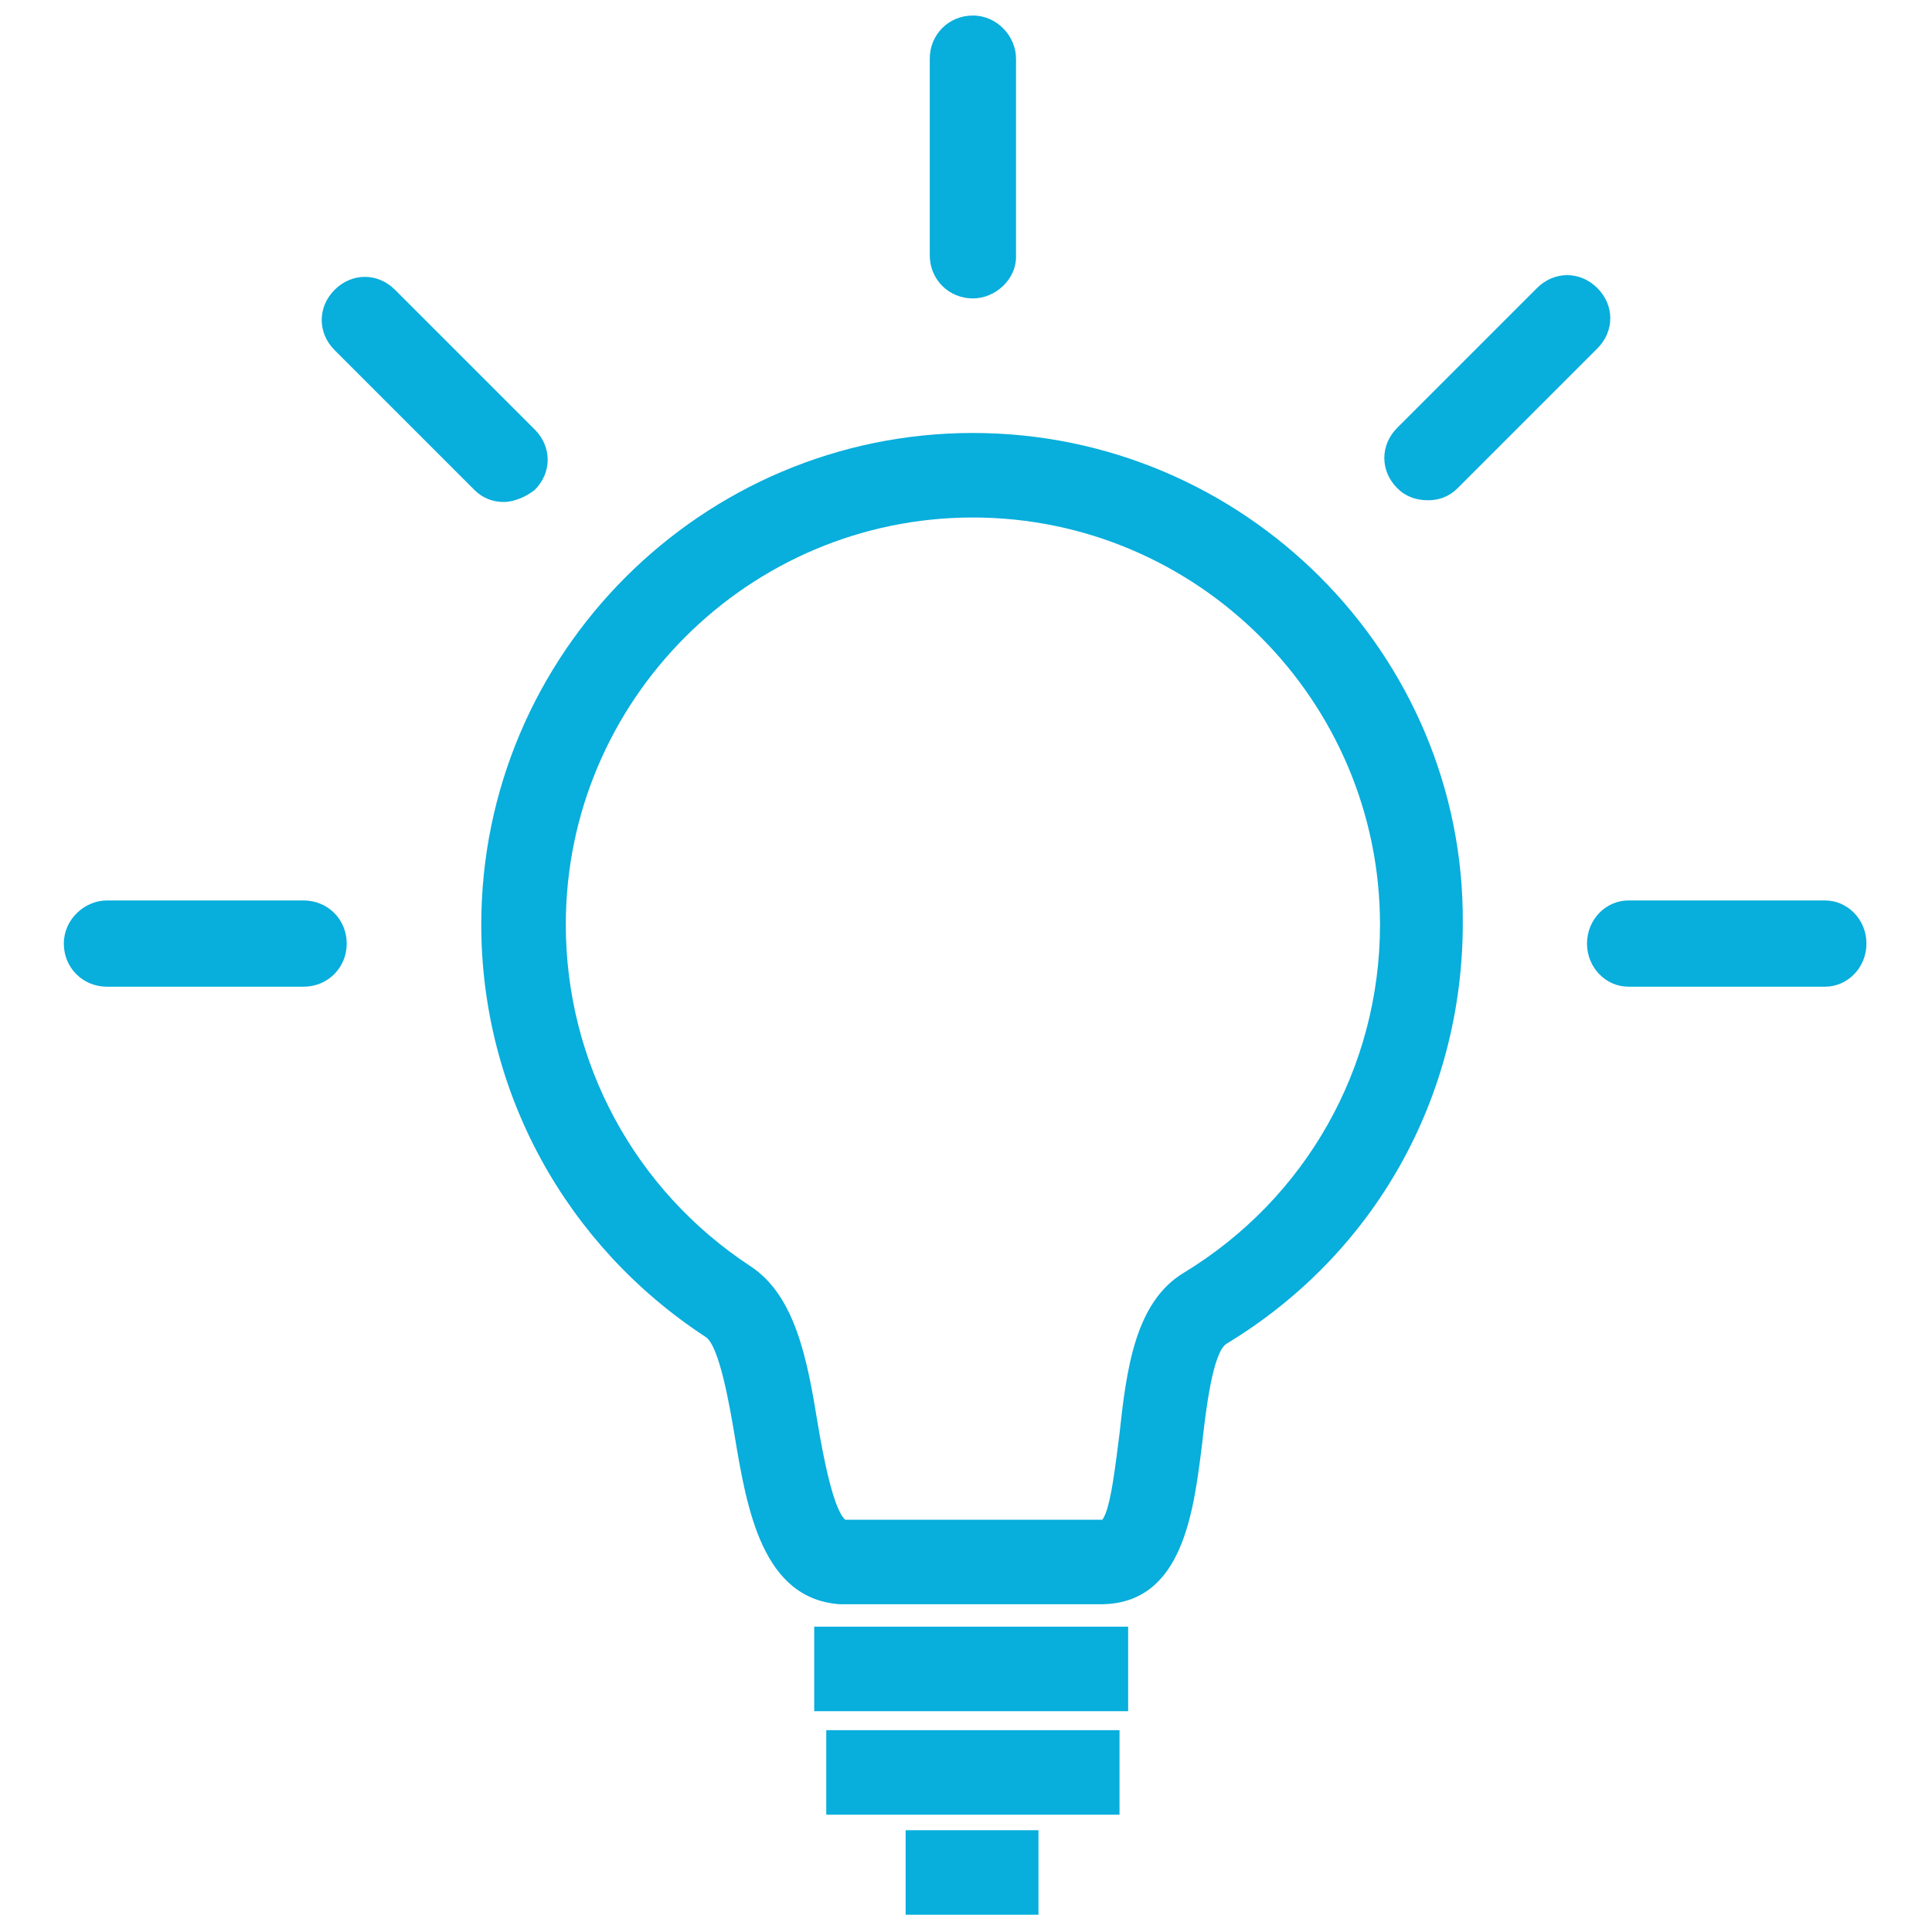
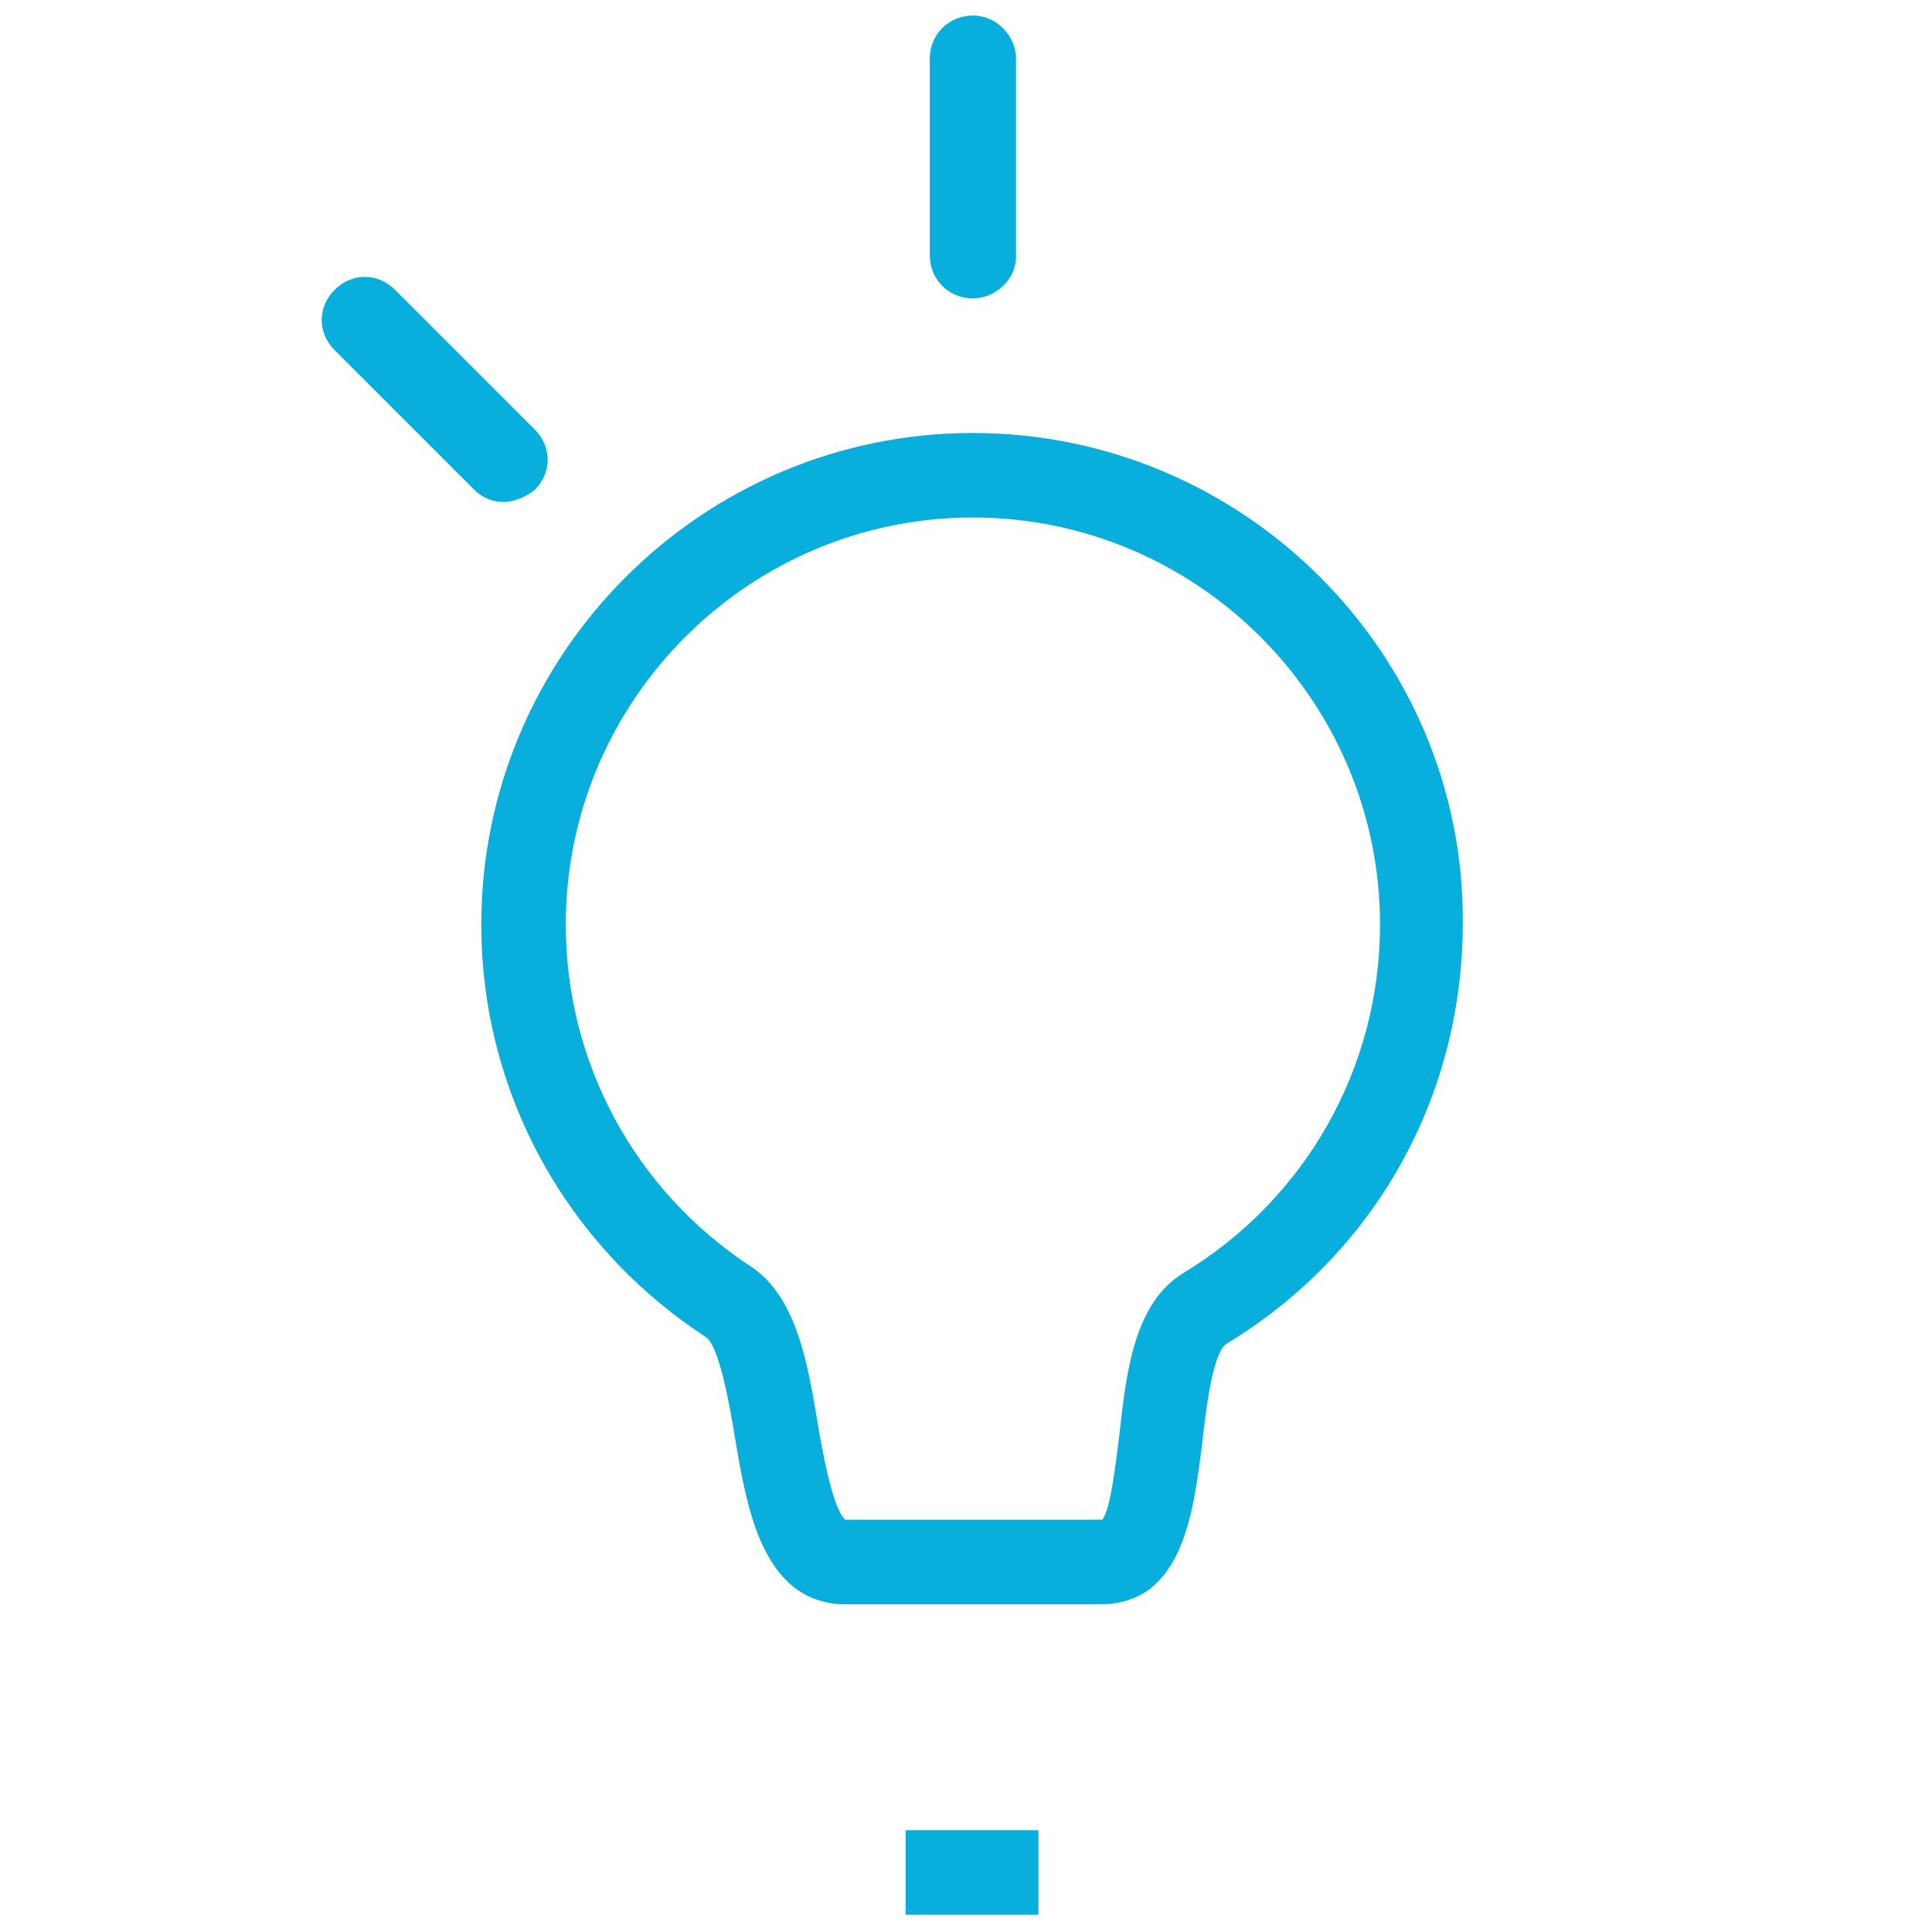
<svg xmlns="http://www.w3.org/2000/svg" id="Layer_2_00000034070138171379816560000000049259145261773962_" x="0px" y="0px" viewBox="0 0 112 112" style="enable-background:new 0 0 112 112;" xml:space="preserve">
  <style type="text/css">	.st0{fill:#08AEDC;}	.st1{fill:none;}</style>
  <g id="Layer_2-2">
    <g>
      <g>
        <path class="st0" d="M56.4,25.1c-15.7,0-28.5,12.8-28.5,28.5c0,9.7,4.9,18.6,13,23.9c0.8,0.5,1.4,4,1.7,5.8    c0.7,4.2,1.6,9.4,6.1,9.7h15.1c4.8,0,5.4-5.4,5.9-9.4c0.2-1.8,0.6-5.2,1.4-5.7c8.6-5.2,13.7-14.3,13.7-24.4    C84.9,37.9,72.1,25.1,56.4,25.1C56.4,25.1,56.4,25.1,56.4,25.1z M68.6,73.8c-2.8,1.7-3.3,5.6-3.7,9.3c-0.2,1.5-0.5,4.4-1,5H49    c-0.7-0.6-1.3-3.8-1.6-5.6c-0.6-3.7-1.3-7.4-3.9-9.1C36.8,69,32.8,61.6,32.8,53.6c0-13,10.6-23.6,23.6-23.6S80,40.6,80,53.6    C80,61.9,75.7,69.5,68.6,73.8L68.6,73.8L68.6,73.8z" />
-         <rect x="47.2" y="94.3" class="st0" width="18.2" height="4.9" />
-         <rect x="47.9" y="100.3" class="st0" width="17" height="4.9" />
        <rect x="52.5" y="106.1" class="st0" width="7.7" height="4.9" />
        <path class="st0" d="M56.4,17.3c1.3,0,2.5-1.1,2.5-2.4V3.4c0-1.3-1.1-2.5-2.5-2.5s-2.5,1.1-2.5,2.5v11.4    C53.9,16.2,55,17.3,56.4,17.3z" />
-         <path class="st0" d="M82.8,29c0.6,0,1.2-0.2,1.7-0.7l8.1-8.1c1-1,1-2.5,0-3.5c-1-1-2.5-1-3.5,0L81,24.8c-1,1-1,2.5,0,3.5    C81.5,28.8,82.1,29,82.8,29z" />
-         <path class="st0" d="M105.8,52.2H94.4c-1.3,0-2.4,1.1-2.4,2.5s1.1,2.5,2.4,2.5h11.4c1.3,0,2.4-1.1,2.4-2.5S107.1,52.2,105.8,52.2    z" />
        <path class="st0" d="M31,28.4c1-1,1-2.5,0-3.5l-8.1-8.1c-1-1-2.5-1-3.5,0c-1,1-1,2.5,0,3.5l8.1,8.1c0.5,0.5,1.1,0.7,1.7,0.7    S30.5,28.8,31,28.4z" />
-         <path class="st0" d="M17.6,52.2H6.2c-1.3,0-2.5,1.1-2.5,2.5s1.1,2.5,2.5,2.5h11.4c1.4,0,2.5-1.1,2.5-2.5S19,52.2,17.6,52.2z" />
      </g>
      <rect class="st1" width="112" height="112" />
    </g>
  </g>
</svg>